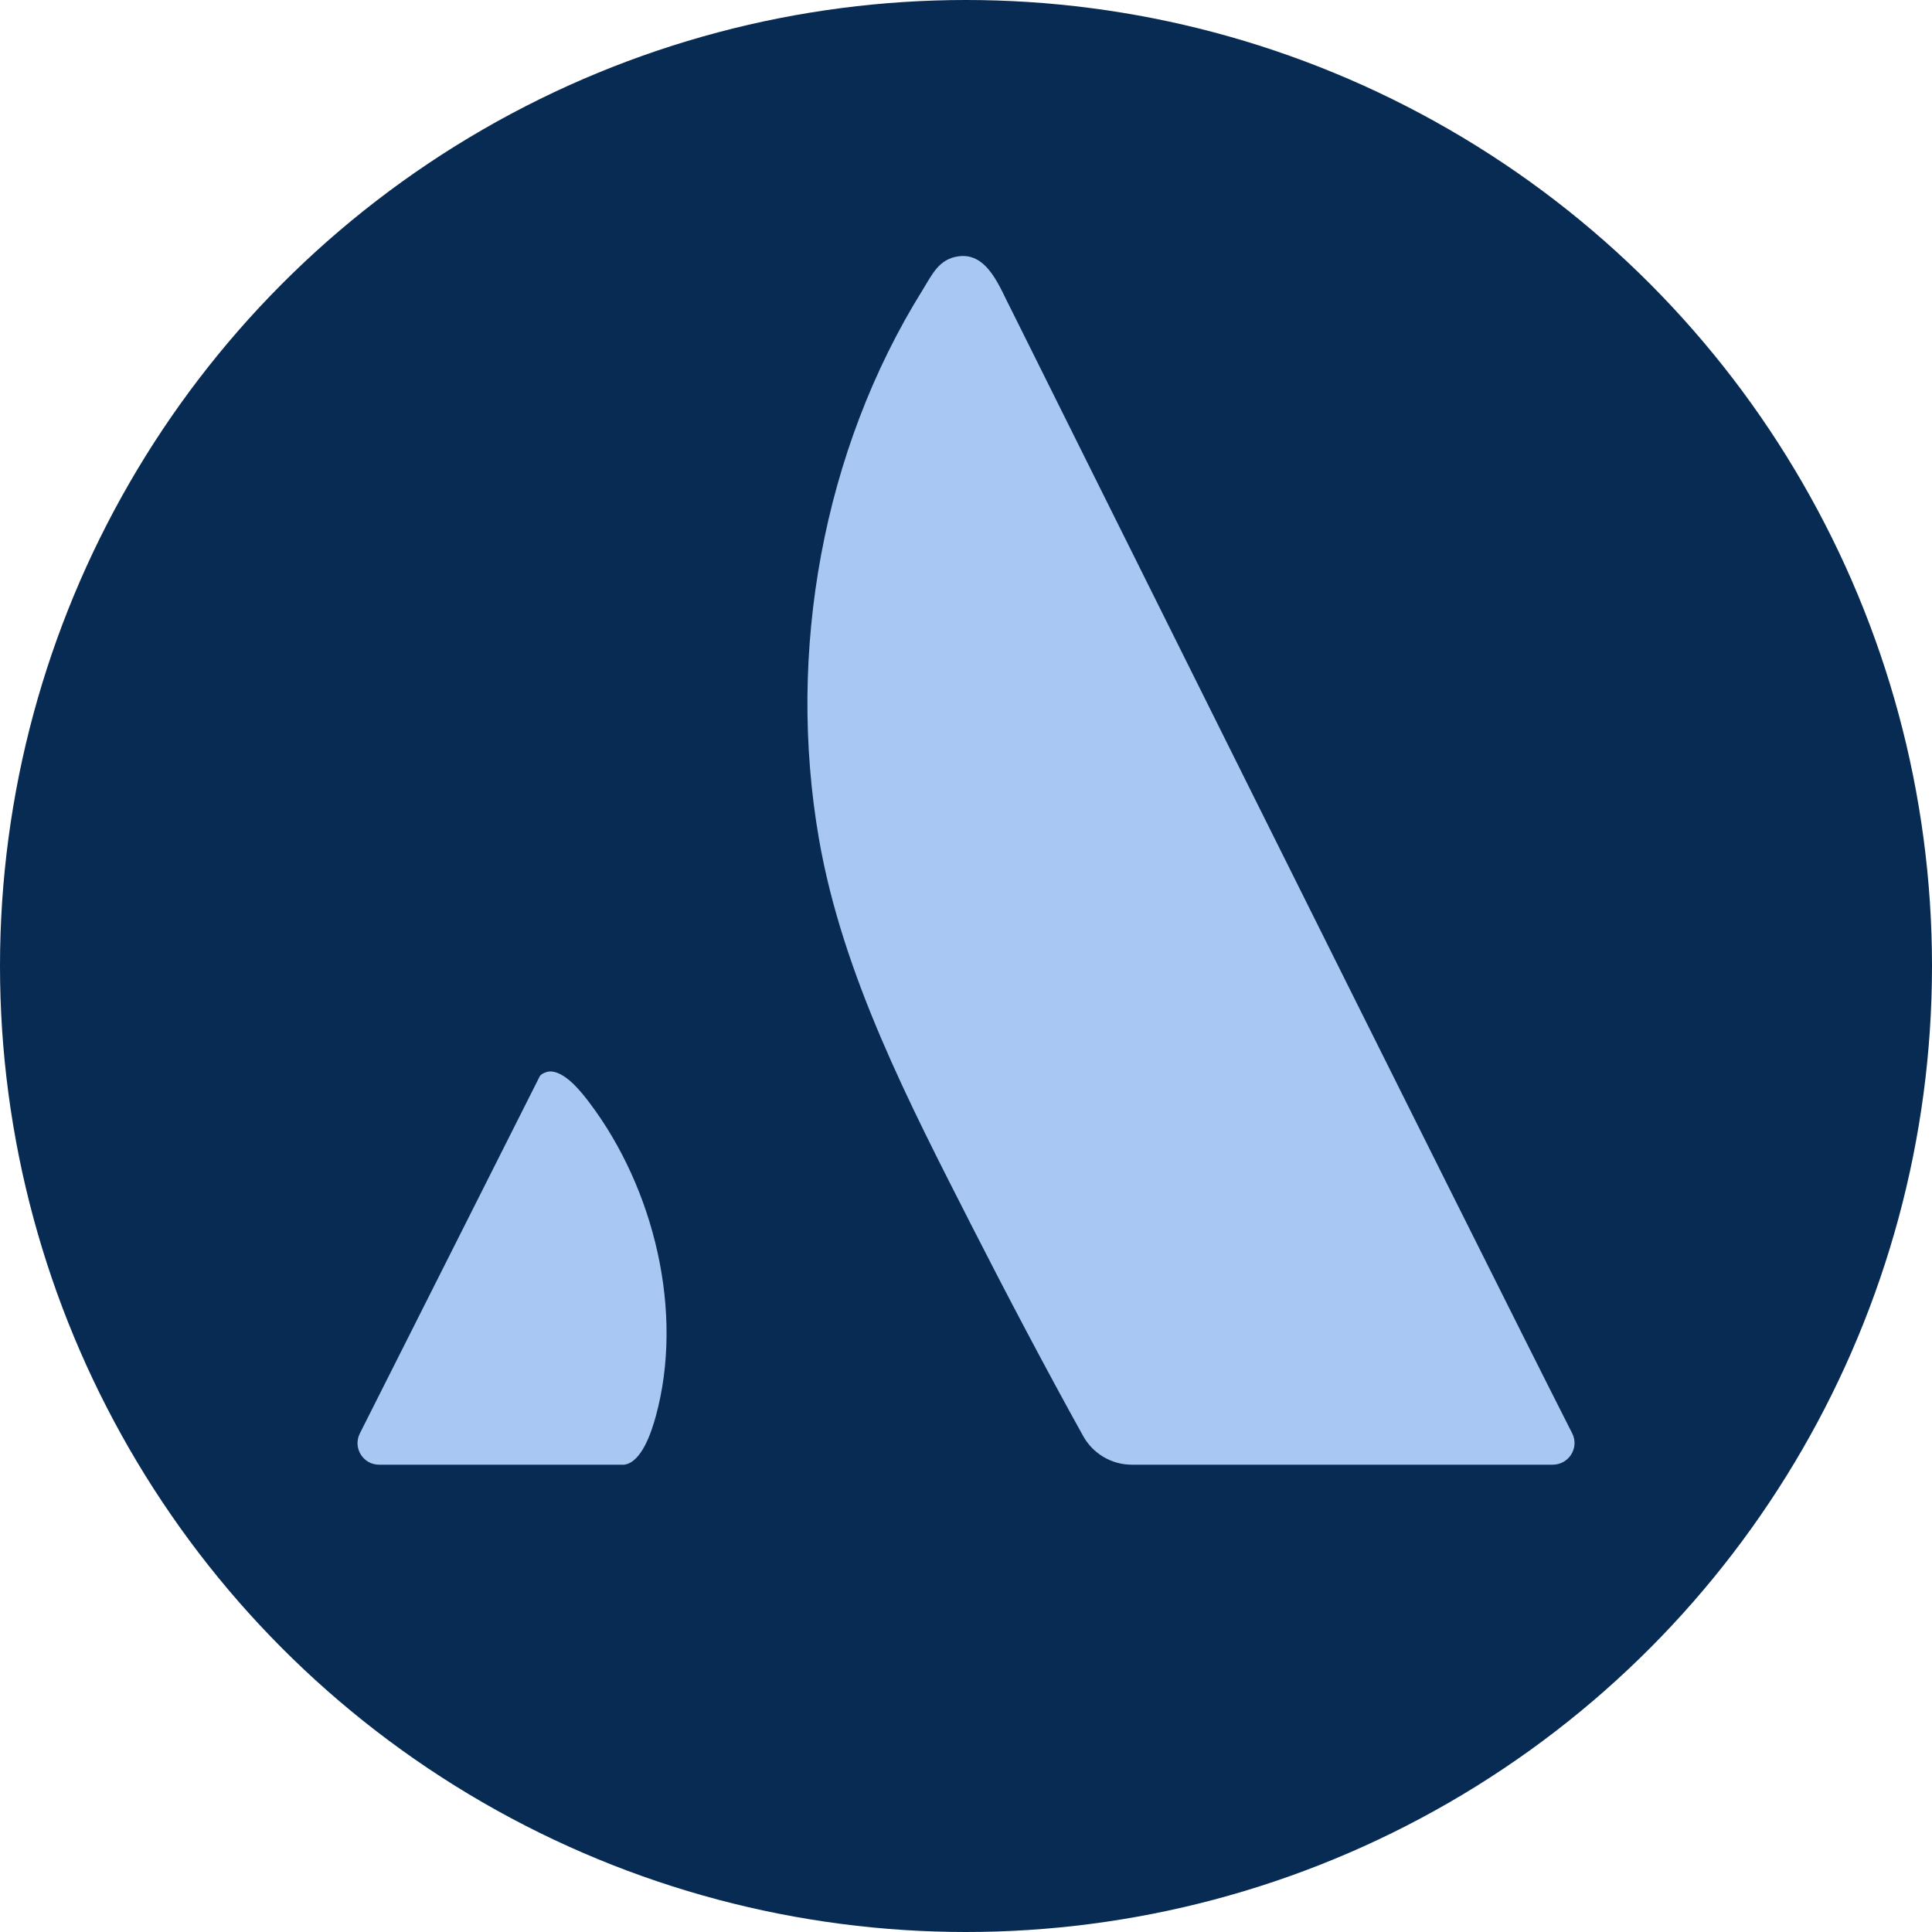
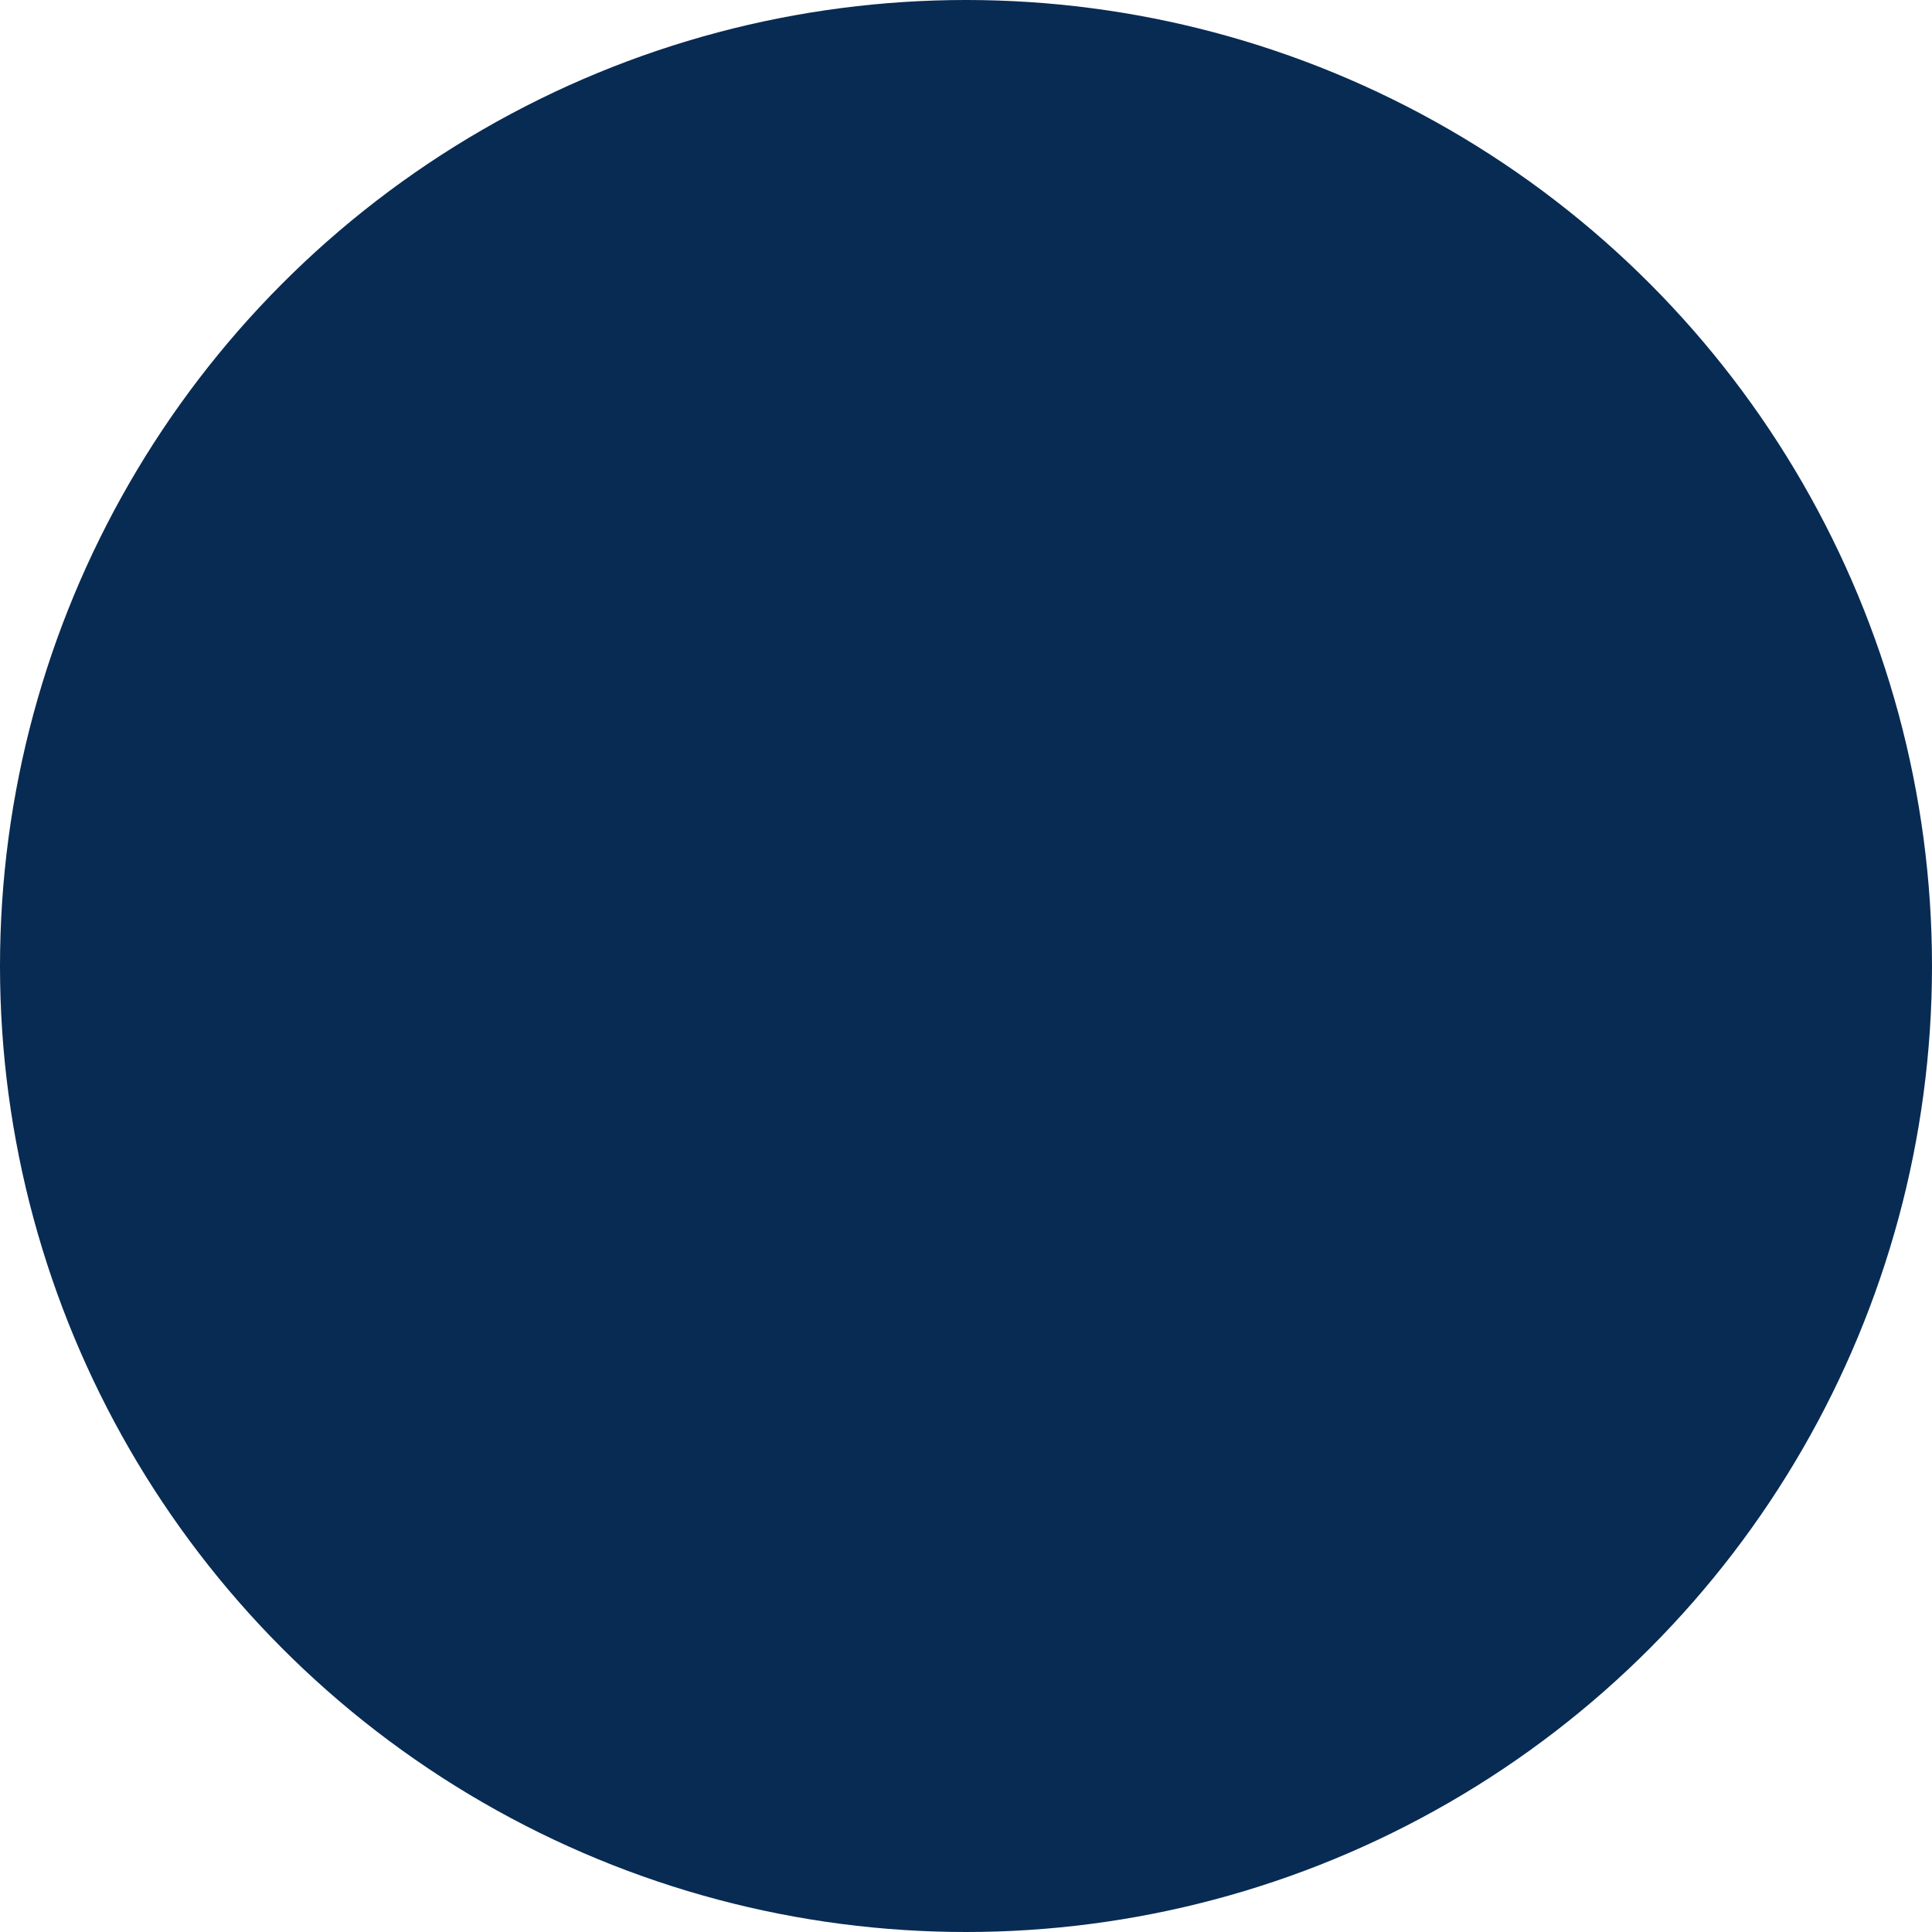
<svg xmlns="http://www.w3.org/2000/svg" id="Warstwa_1" viewBox="0 0 512 512">
  <defs>
    <style>      .st0 {        fill: #082b53;      }      .st1 {        fill: #a9c7f3;      }    </style>
  </defs>
  <circle class="st0" cx="256" cy="256" r="256" />
  <g>
-     <path class="st1" d="M416.63,379.81c-24.5-48.21-148.57-297.61-148.57-297.61-3.05-5.75-6.2-15.33-14.03-14.28-5.27.71-7.04,4.92-9.53,8.93-26.5,42.53-36.02,95.95-27.49,145.35,6.24,36.17,24.05,70.35,40.54,102.74,8.84,17.36,19.6,37.81,29.49,55.61,2.6,4.69,7.53,7.61,12.89,7.61h111.54c4.31,0,7.12-4.5,5.17-8.34Z" />
-     <path class="st1" d="M145.52,283.96c-.55.04-2.03.51-2.47,1.25l-47.69,94.67c-1.91,3.8.85,8.28,5.1,8.28h64.93c4.71-.57,7.33-8.94,8.39-12.79,7.59-27.66-.46-60.45-17.51-83.06-2.17-2.87-6.63-8.62-10.75-8.36Z" />
-   </g>
+     </g>
</svg>